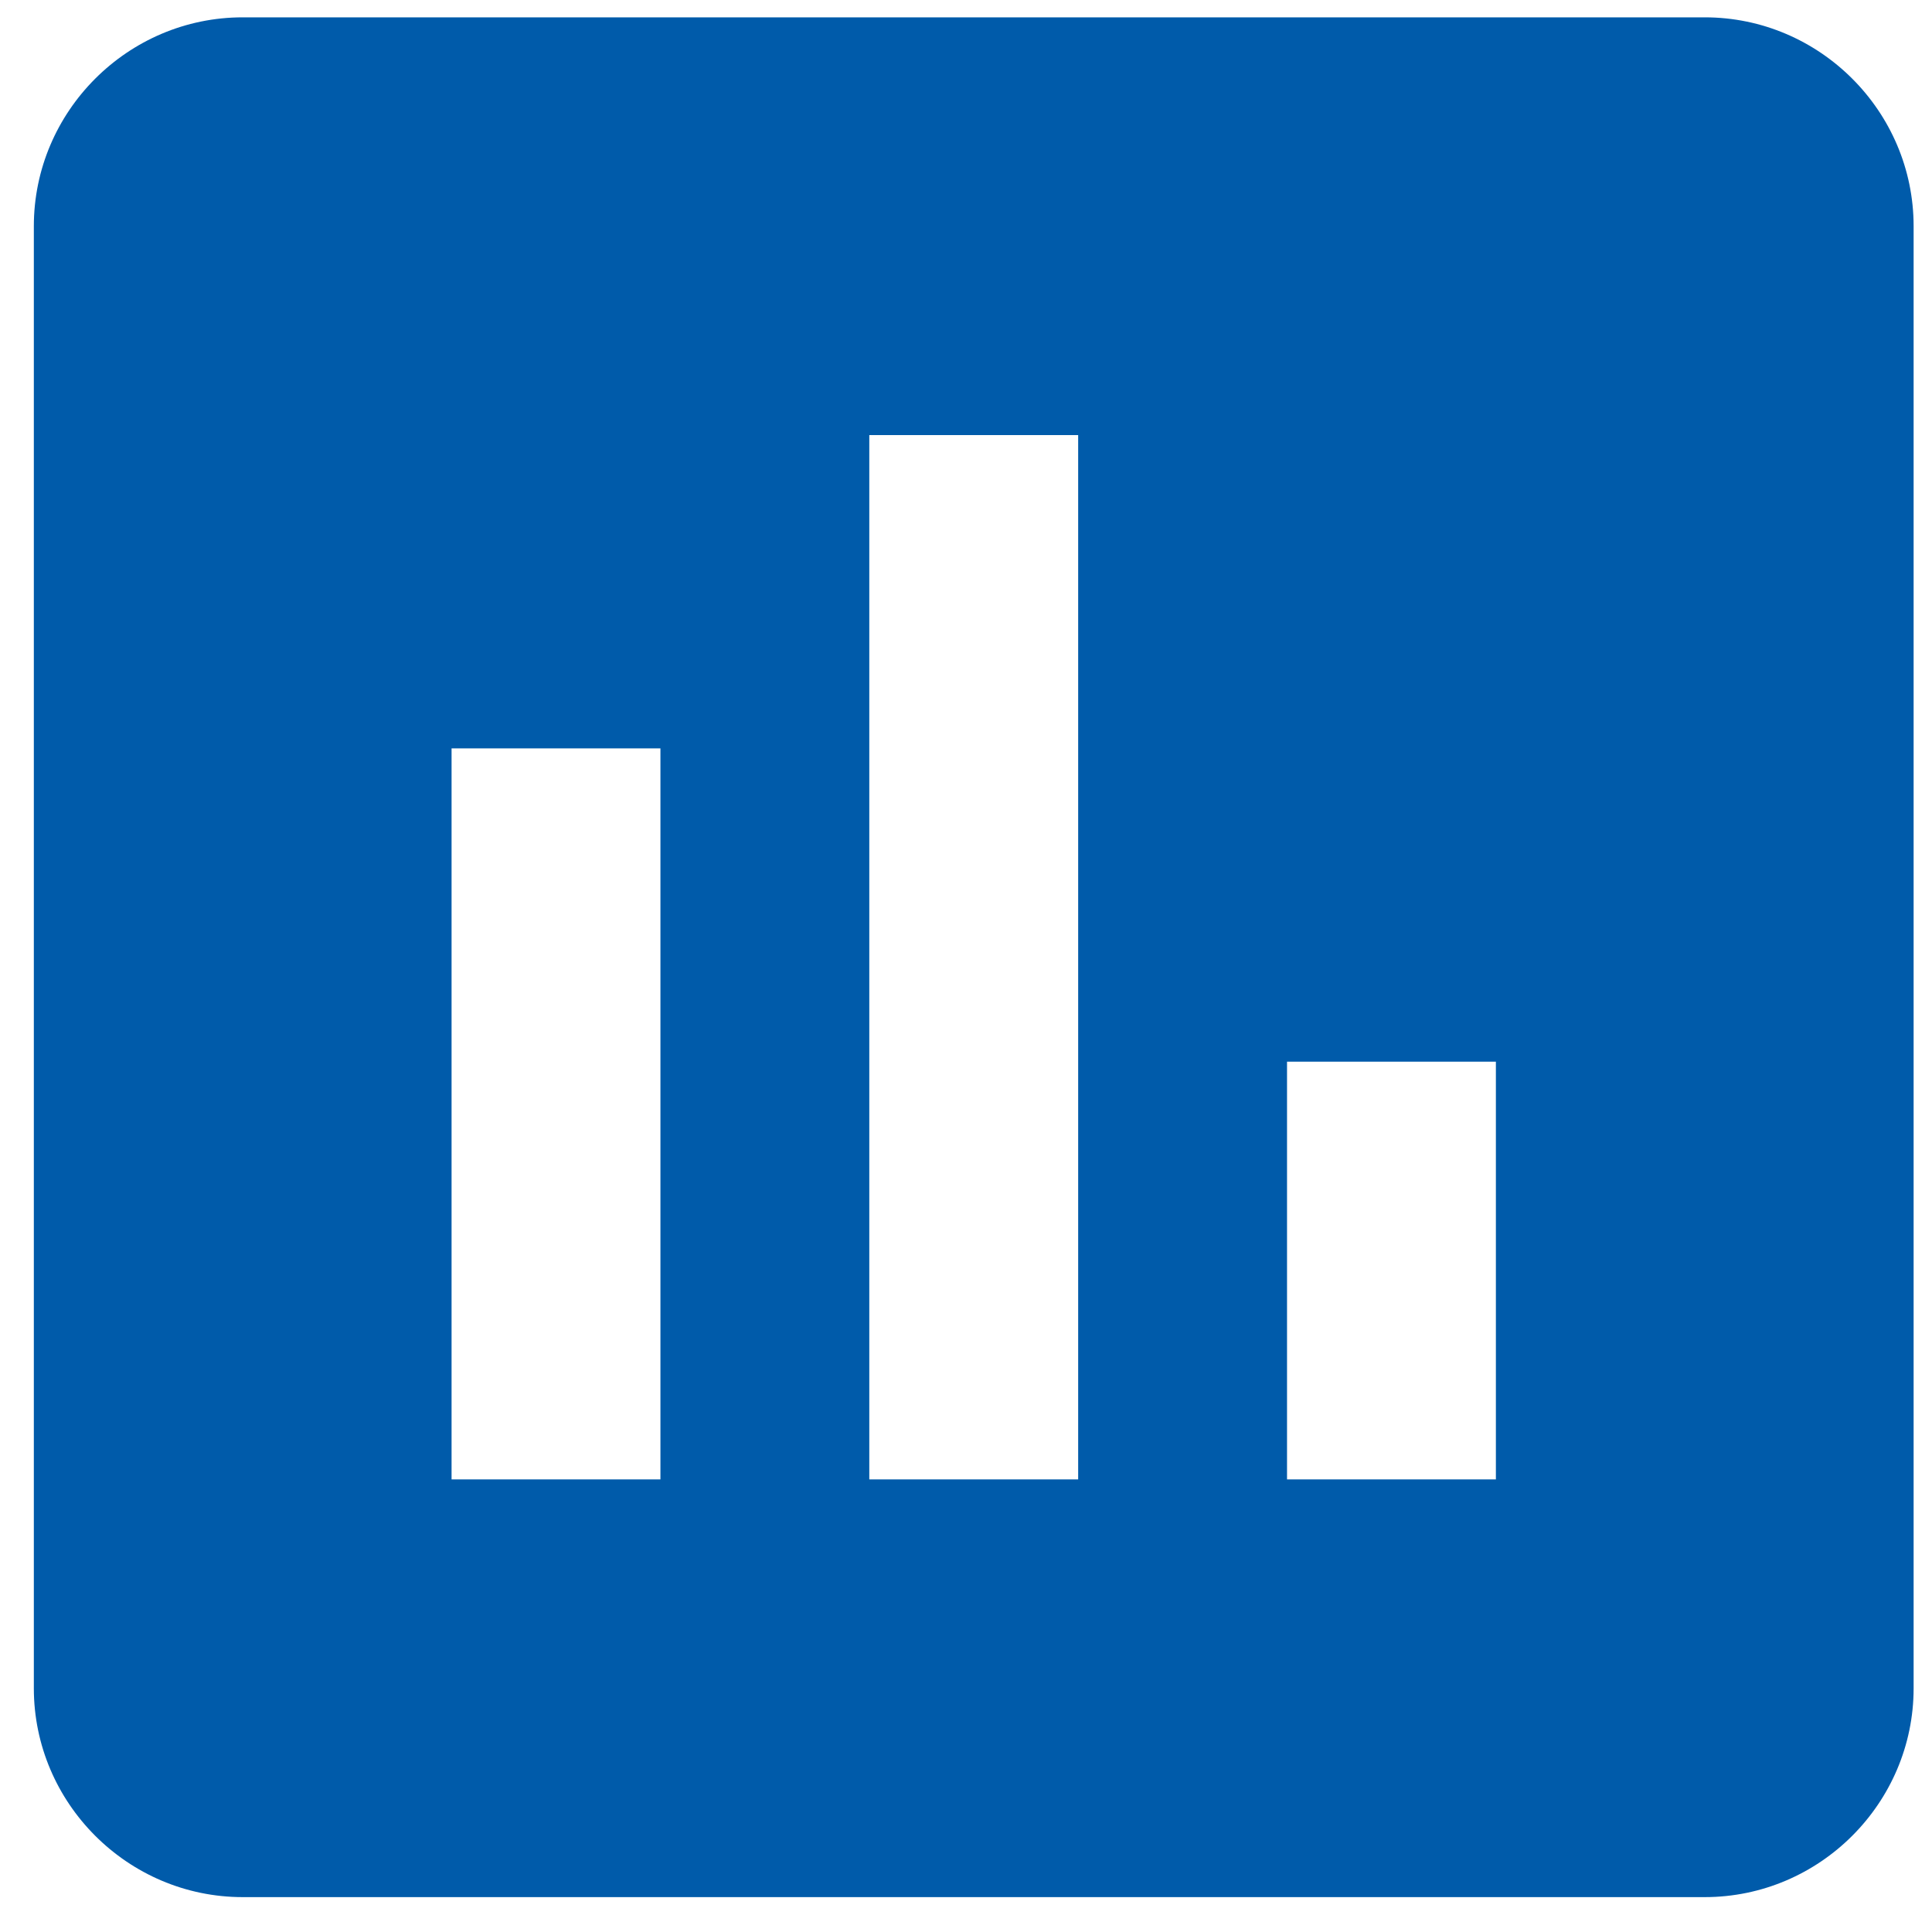
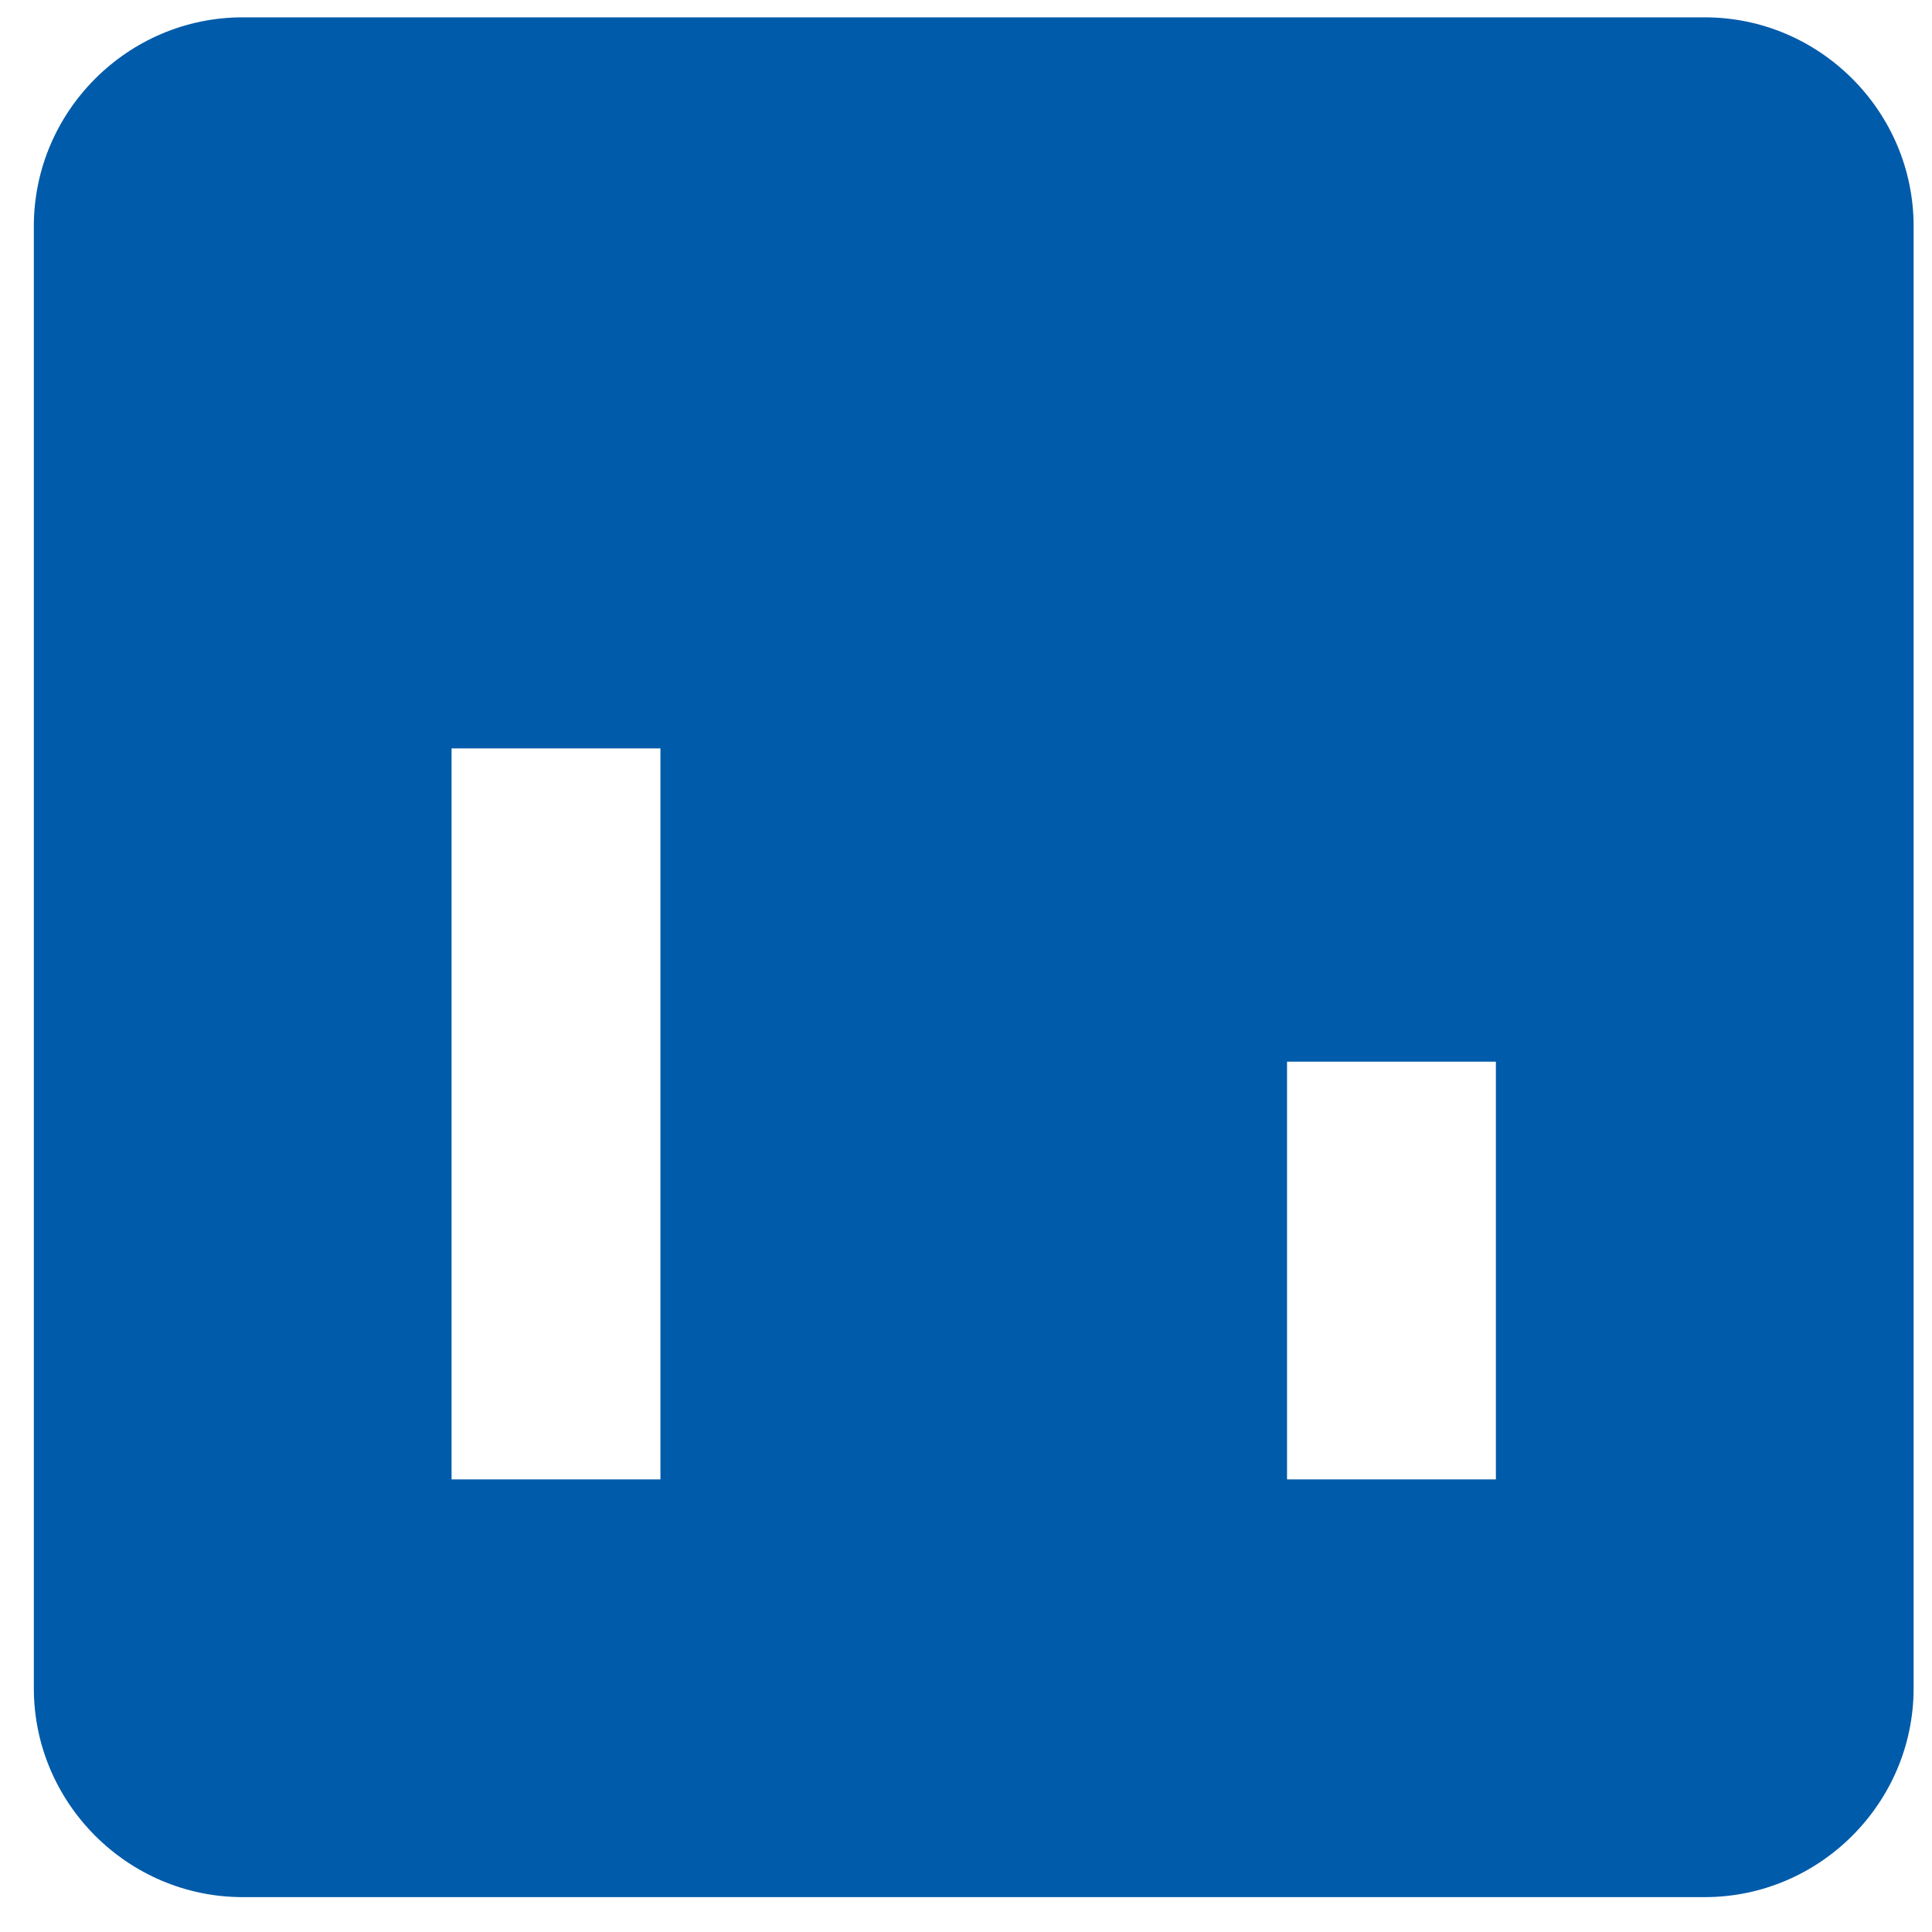
<svg xmlns="http://www.w3.org/2000/svg" width="37" height="37" viewBox="0 0 37 37" fill="none">
-   <path d="M32.648 0.332H4.648C2.448 0.332 0.648 2.132 0.648 4.332V32.332C0.648 34.532 2.448 36.332 4.648 36.332H32.648C34.848 36.332 36.648 34.532 36.648 32.332V4.332C36.648 2.132 34.848 0.332 32.648 0.332ZM12.648 28.332H8.648V14.332H12.648V28.332ZM20.648 28.332H16.648V8.332H20.648V28.332ZM28.648 28.332H24.648V20.332H28.648V28.332Z" fill="#005baa" />
+   <path d="M32.648 0.332H4.648C2.448 0.332 0.648 2.132 0.648 4.332V32.332C0.648 34.532 2.448 36.332 4.648 36.332H32.648C34.848 36.332 36.648 34.532 36.648 32.332V4.332C36.648 2.132 34.848 0.332 32.648 0.332ZM12.648 28.332H8.648V14.332H12.648V28.332ZM20.648 28.332H16.648H20.648V28.332ZM28.648 28.332H24.648V20.332H28.648V28.332Z" fill="#005baa" />
</svg>